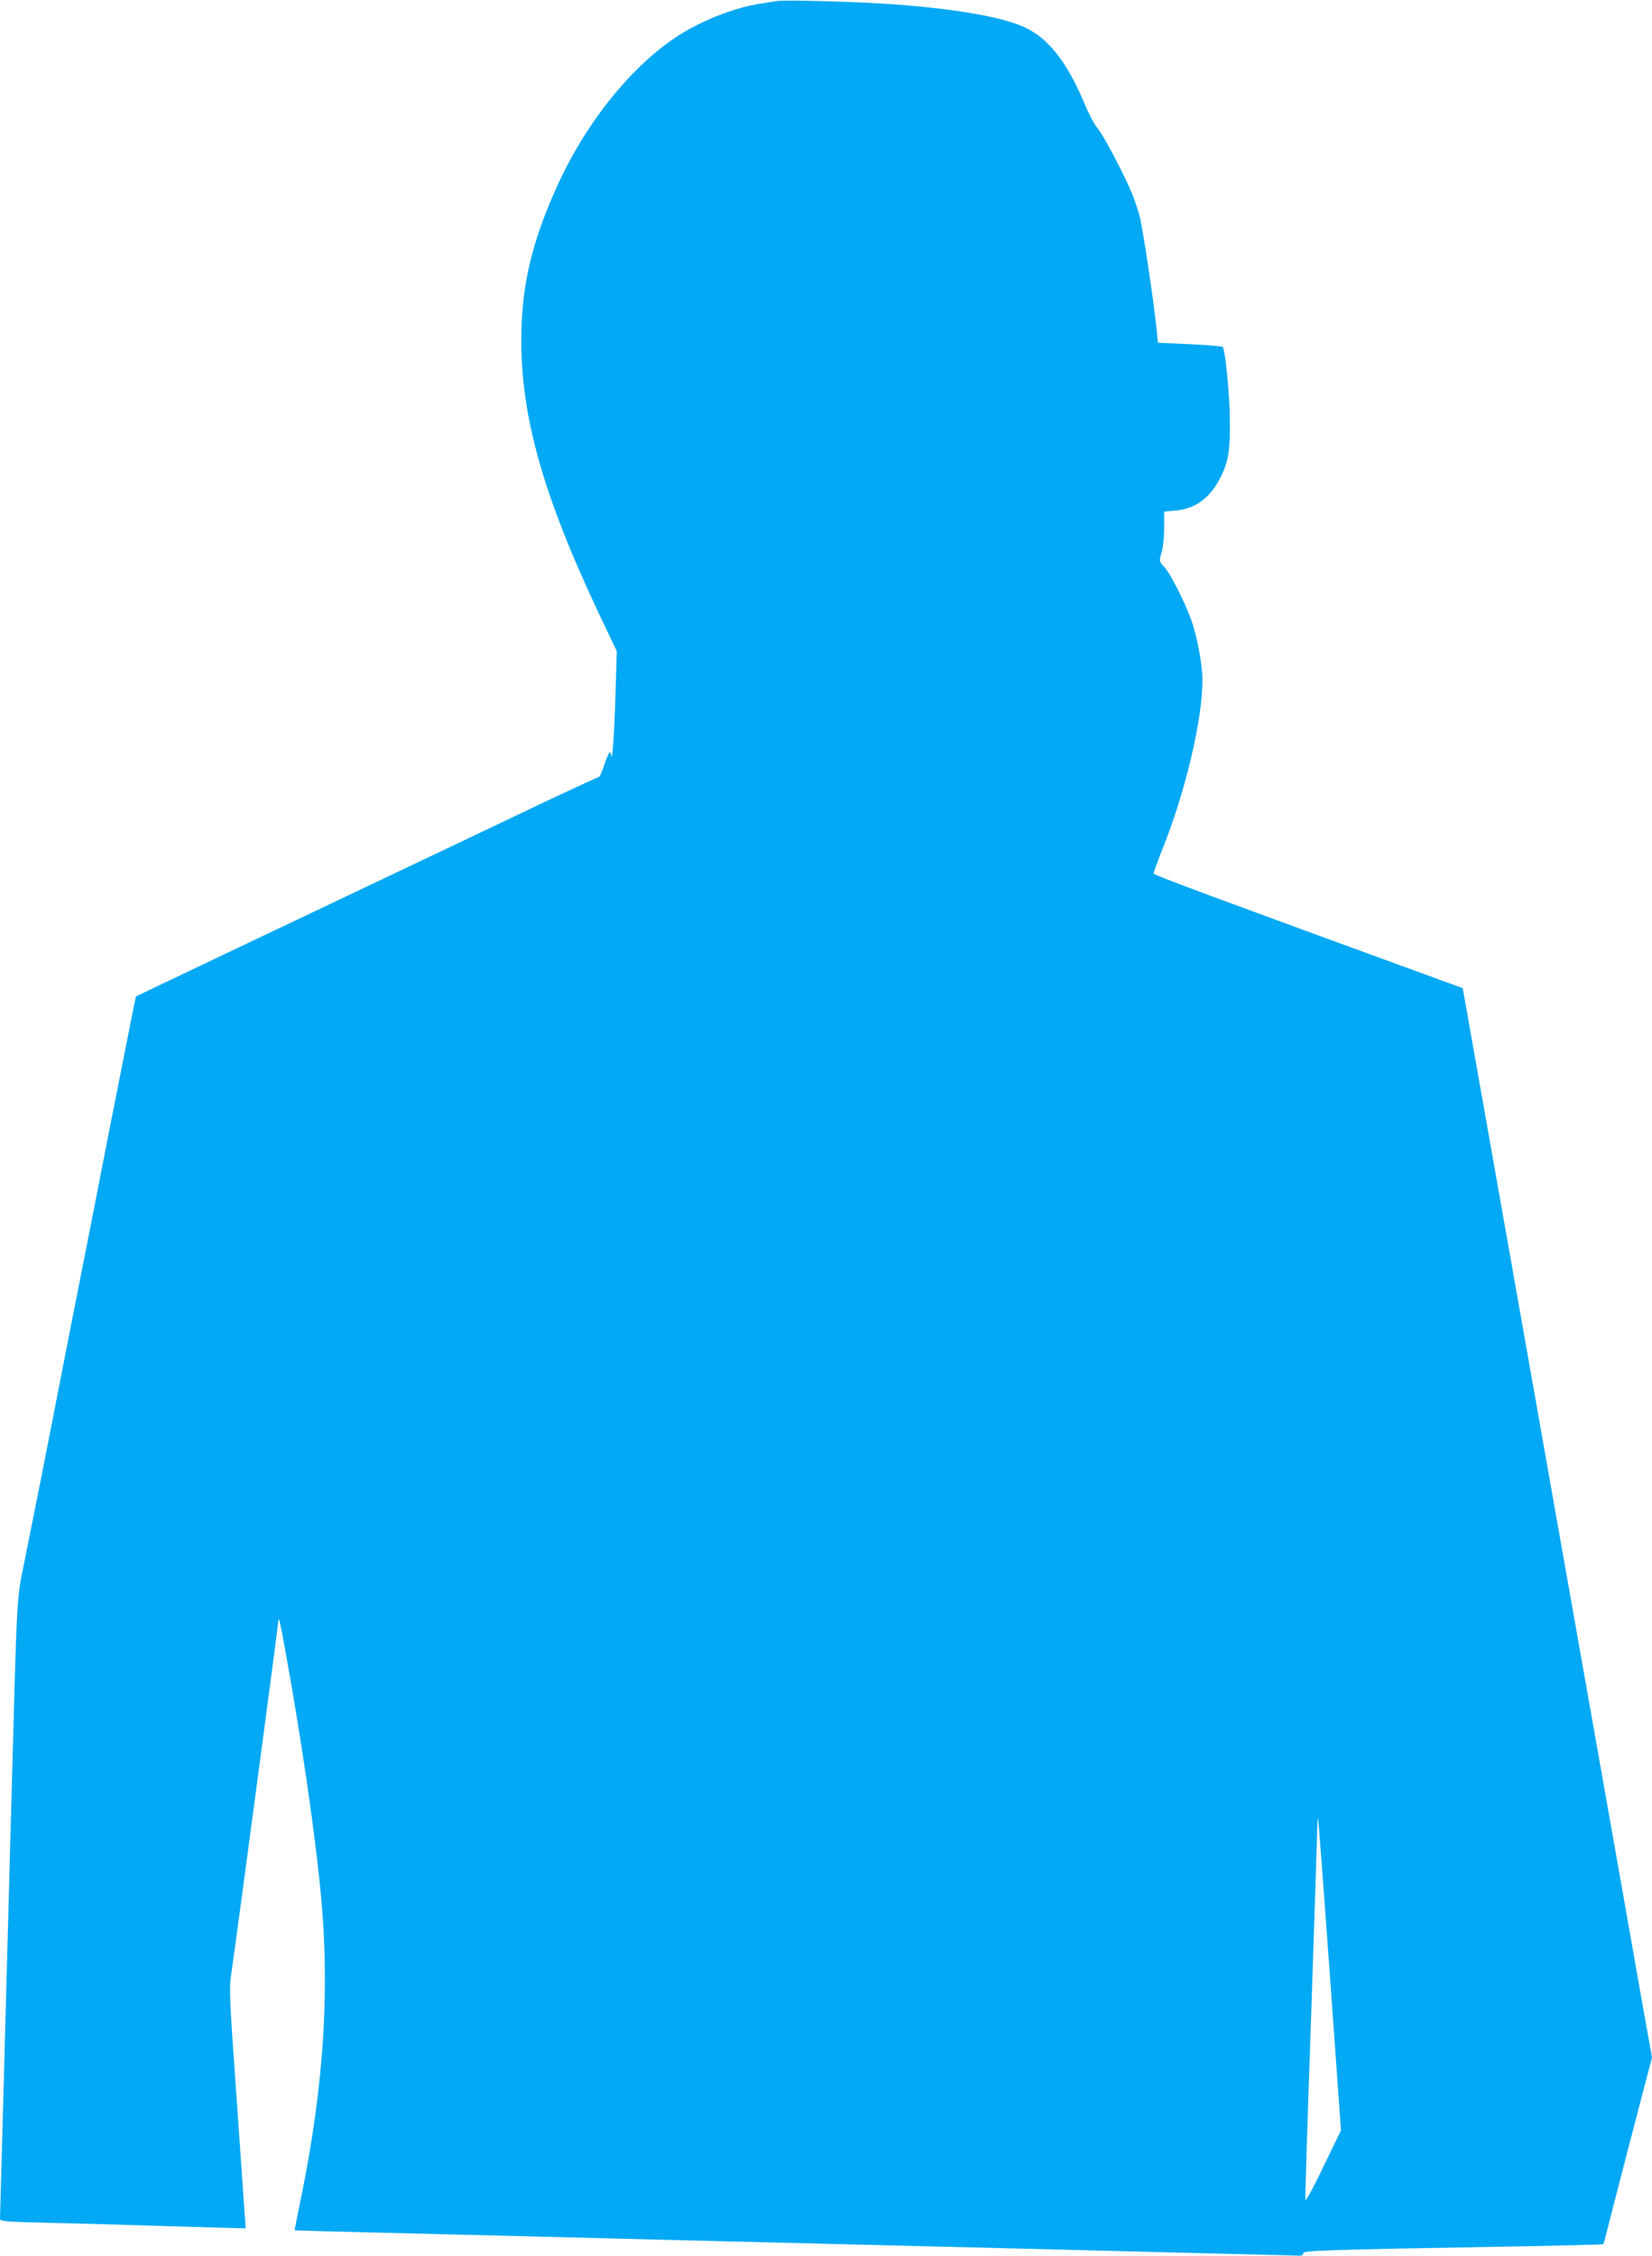
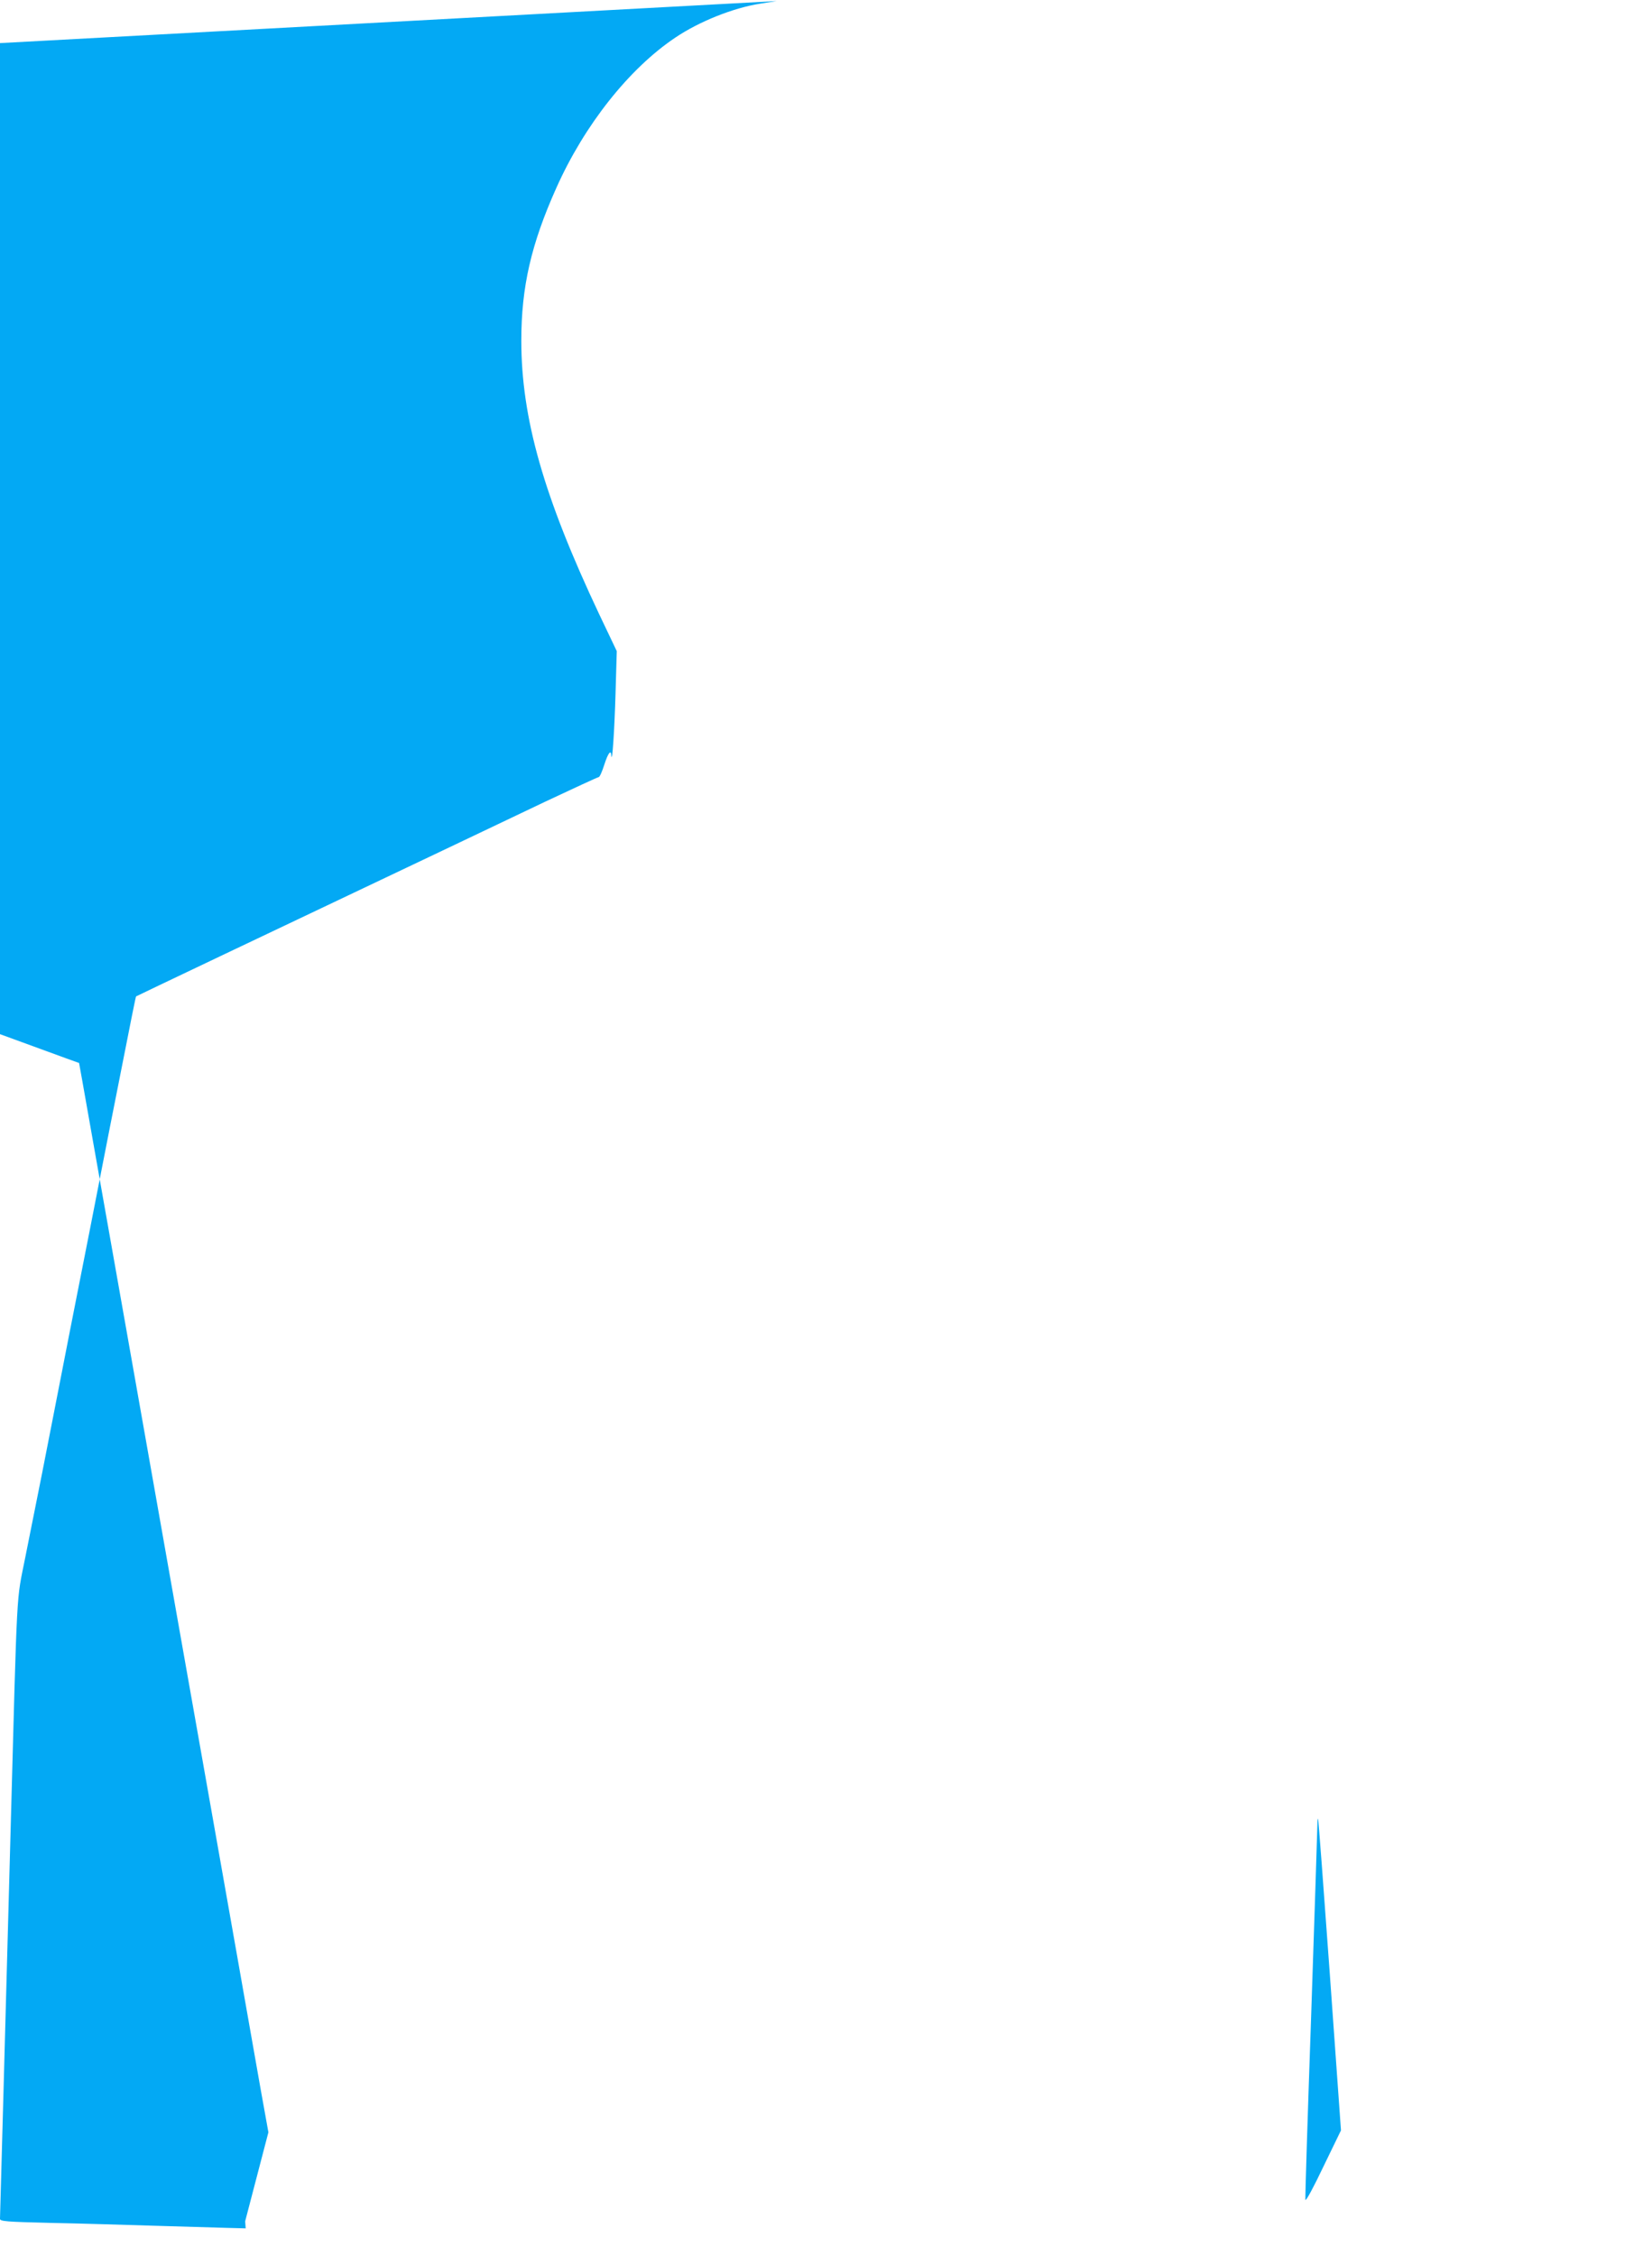
<svg xmlns="http://www.w3.org/2000/svg" version="1.0" width="938pt" height="1280pt" viewBox="0 0 938 1280" preserveAspectRatio="xMidYMid meet">
  <g transform="translate(0,1280) scale(0.1,-0.1)" fill="#03a9f4" stroke="none">
-     <path d="M4410 12794 c-14 -2 -56 -9 -95 -15 -152 -24 -345 -101 -480 -192 -263 -176 -517 -497 -676 -853 -143 -319 -199 -562 -199 -867 0 -440 127 -885 442 -1552 l100 -210 -7 -240 c-6 -208 -19 -406 -24 -352 -2 35 -18 15 -40 -53 -12 -38 -26 -70 -32 -70 -5 0 -143 -64 -307 -141 -163 -78 -425 -202 -582 -277 -1018 -483 -1735 -824 -1737 -826 -3 -3 -13 -54 -153 -763 -60 -310 -160 -816 -221 -1125 -60 -310 -133 -678 -160 -818 -28 -140 -71 -356 -96 -480 -51 -258 -44 -117 -83 -1555 -11 -418 -29 -1079 -40 -1470 -11 -390 -20 -717 -20 -726 0 -14 34 -17 288 -23 158 -3 420 -11 582 -16 162 -5 347 -10 410 -12 l115 -3 -3 40 c-1 22 -23 327 -47 677 -44 617 -45 640 -30 740 29 199 265 1969 265 1985 0 42 12 -7 40 -163 85 -470 157 -952 195 -1314 62 -581 28 -1145 -110 -1813 -18 -89 -33 -163 -32 -163 1 -1 211 -7 467 -13 256 -6 636 -16 845 -21 209 -5 565 -14 790 -20 462 -11 1403 -35 2025 -50 228 -6 673 -17 989 -25 316 -8 583 -15 593 -15 10 0 18 6 18 14 0 15 109 19 1119 37 316 5 578 12 582 14 3 3 9 15 11 27 3 13 64 250 136 528 l132 505 -45 250 c-24 138 -85 482 -135 765 -50 283 -140 792 -200 1130 -60 338 -123 694 -140 790 -78 443 -506 2858 -538 3039 l-17 94 -75 27 c-1350 492 -1680 615 -1680 623 0 6 27 81 61 166 138 352 233 790 214 984 -10 98 -35 216 -62 292 -37 102 -120 265 -154 300 -28 30 -28 30 -14 79 9 28 15 89 15 141 l0 92 66 6 c115 11 197 73 256 192 42 85 53 147 51 315 0 145 -26 407 -41 422 -4 3 -88 10 -187 15 l-180 8 -8 80 c-18 167 -77 563 -96 637 -11 43 -34 110 -52 150 -52 119 -160 321 -189 353 -15 17 -49 80 -74 141 -98 233 -204 368 -340 430 -125 57 -383 103 -735 129 -199 15 -625 27 -671 19z m3141 -11201 l63 -882 -100 -206 c-55 -116 -100 -199 -102 -188 -2 10 13 484 33 1054 19 569 35 1052 35 1073 0 22 2 37 4 35 2 -2 32 -401 67 -886z" />
+     <path d="M4410 12794 c-14 -2 -56 -9 -95 -15 -152 -24 -345 -101 -480 -192 -263 -176 -517 -497 -676 -853 -143 -319 -199 -562 -199 -867 0 -440 127 -885 442 -1552 l100 -210 -7 -240 c-6 -208 -19 -406 -24 -352 -2 35 -18 15 -40 -53 -12 -38 -26 -70 -32 -70 -5 0 -143 -64 -307 -141 -163 -78 -425 -202 -582 -277 -1018 -483 -1735 -824 -1737 -826 -3 -3 -13 -54 -153 -763 -60 -310 -160 -816 -221 -1125 -60 -310 -133 -678 -160 -818 -28 -140 -71 -356 -96 -480 -51 -258 -44 -117 -83 -1555 -11 -418 -29 -1079 -40 -1470 -11 -390 -20 -717 -20 -726 0 -14 34 -17 288 -23 158 -3 420 -11 582 -16 162 -5 347 -10 410 -12 l115 -3 -3 40 l132 505 -45 250 c-24 138 -85 482 -135 765 -50 283 -140 792 -200 1130 -60 338 -123 694 -140 790 -78 443 -506 2858 -538 3039 l-17 94 -75 27 c-1350 492 -1680 615 -1680 623 0 6 27 81 61 166 138 352 233 790 214 984 -10 98 -35 216 -62 292 -37 102 -120 265 -154 300 -28 30 -28 30 -14 79 9 28 15 89 15 141 l0 92 66 6 c115 11 197 73 256 192 42 85 53 147 51 315 0 145 -26 407 -41 422 -4 3 -88 10 -187 15 l-180 8 -8 80 c-18 167 -77 563 -96 637 -11 43 -34 110 -52 150 -52 119 -160 321 -189 353 -15 17 -49 80 -74 141 -98 233 -204 368 -340 430 -125 57 -383 103 -735 129 -199 15 -625 27 -671 19z m3141 -11201 l63 -882 -100 -206 c-55 -116 -100 -199 -102 -188 -2 10 13 484 33 1054 19 569 35 1052 35 1073 0 22 2 37 4 35 2 -2 32 -401 67 -886z" />
  </g>
</svg>